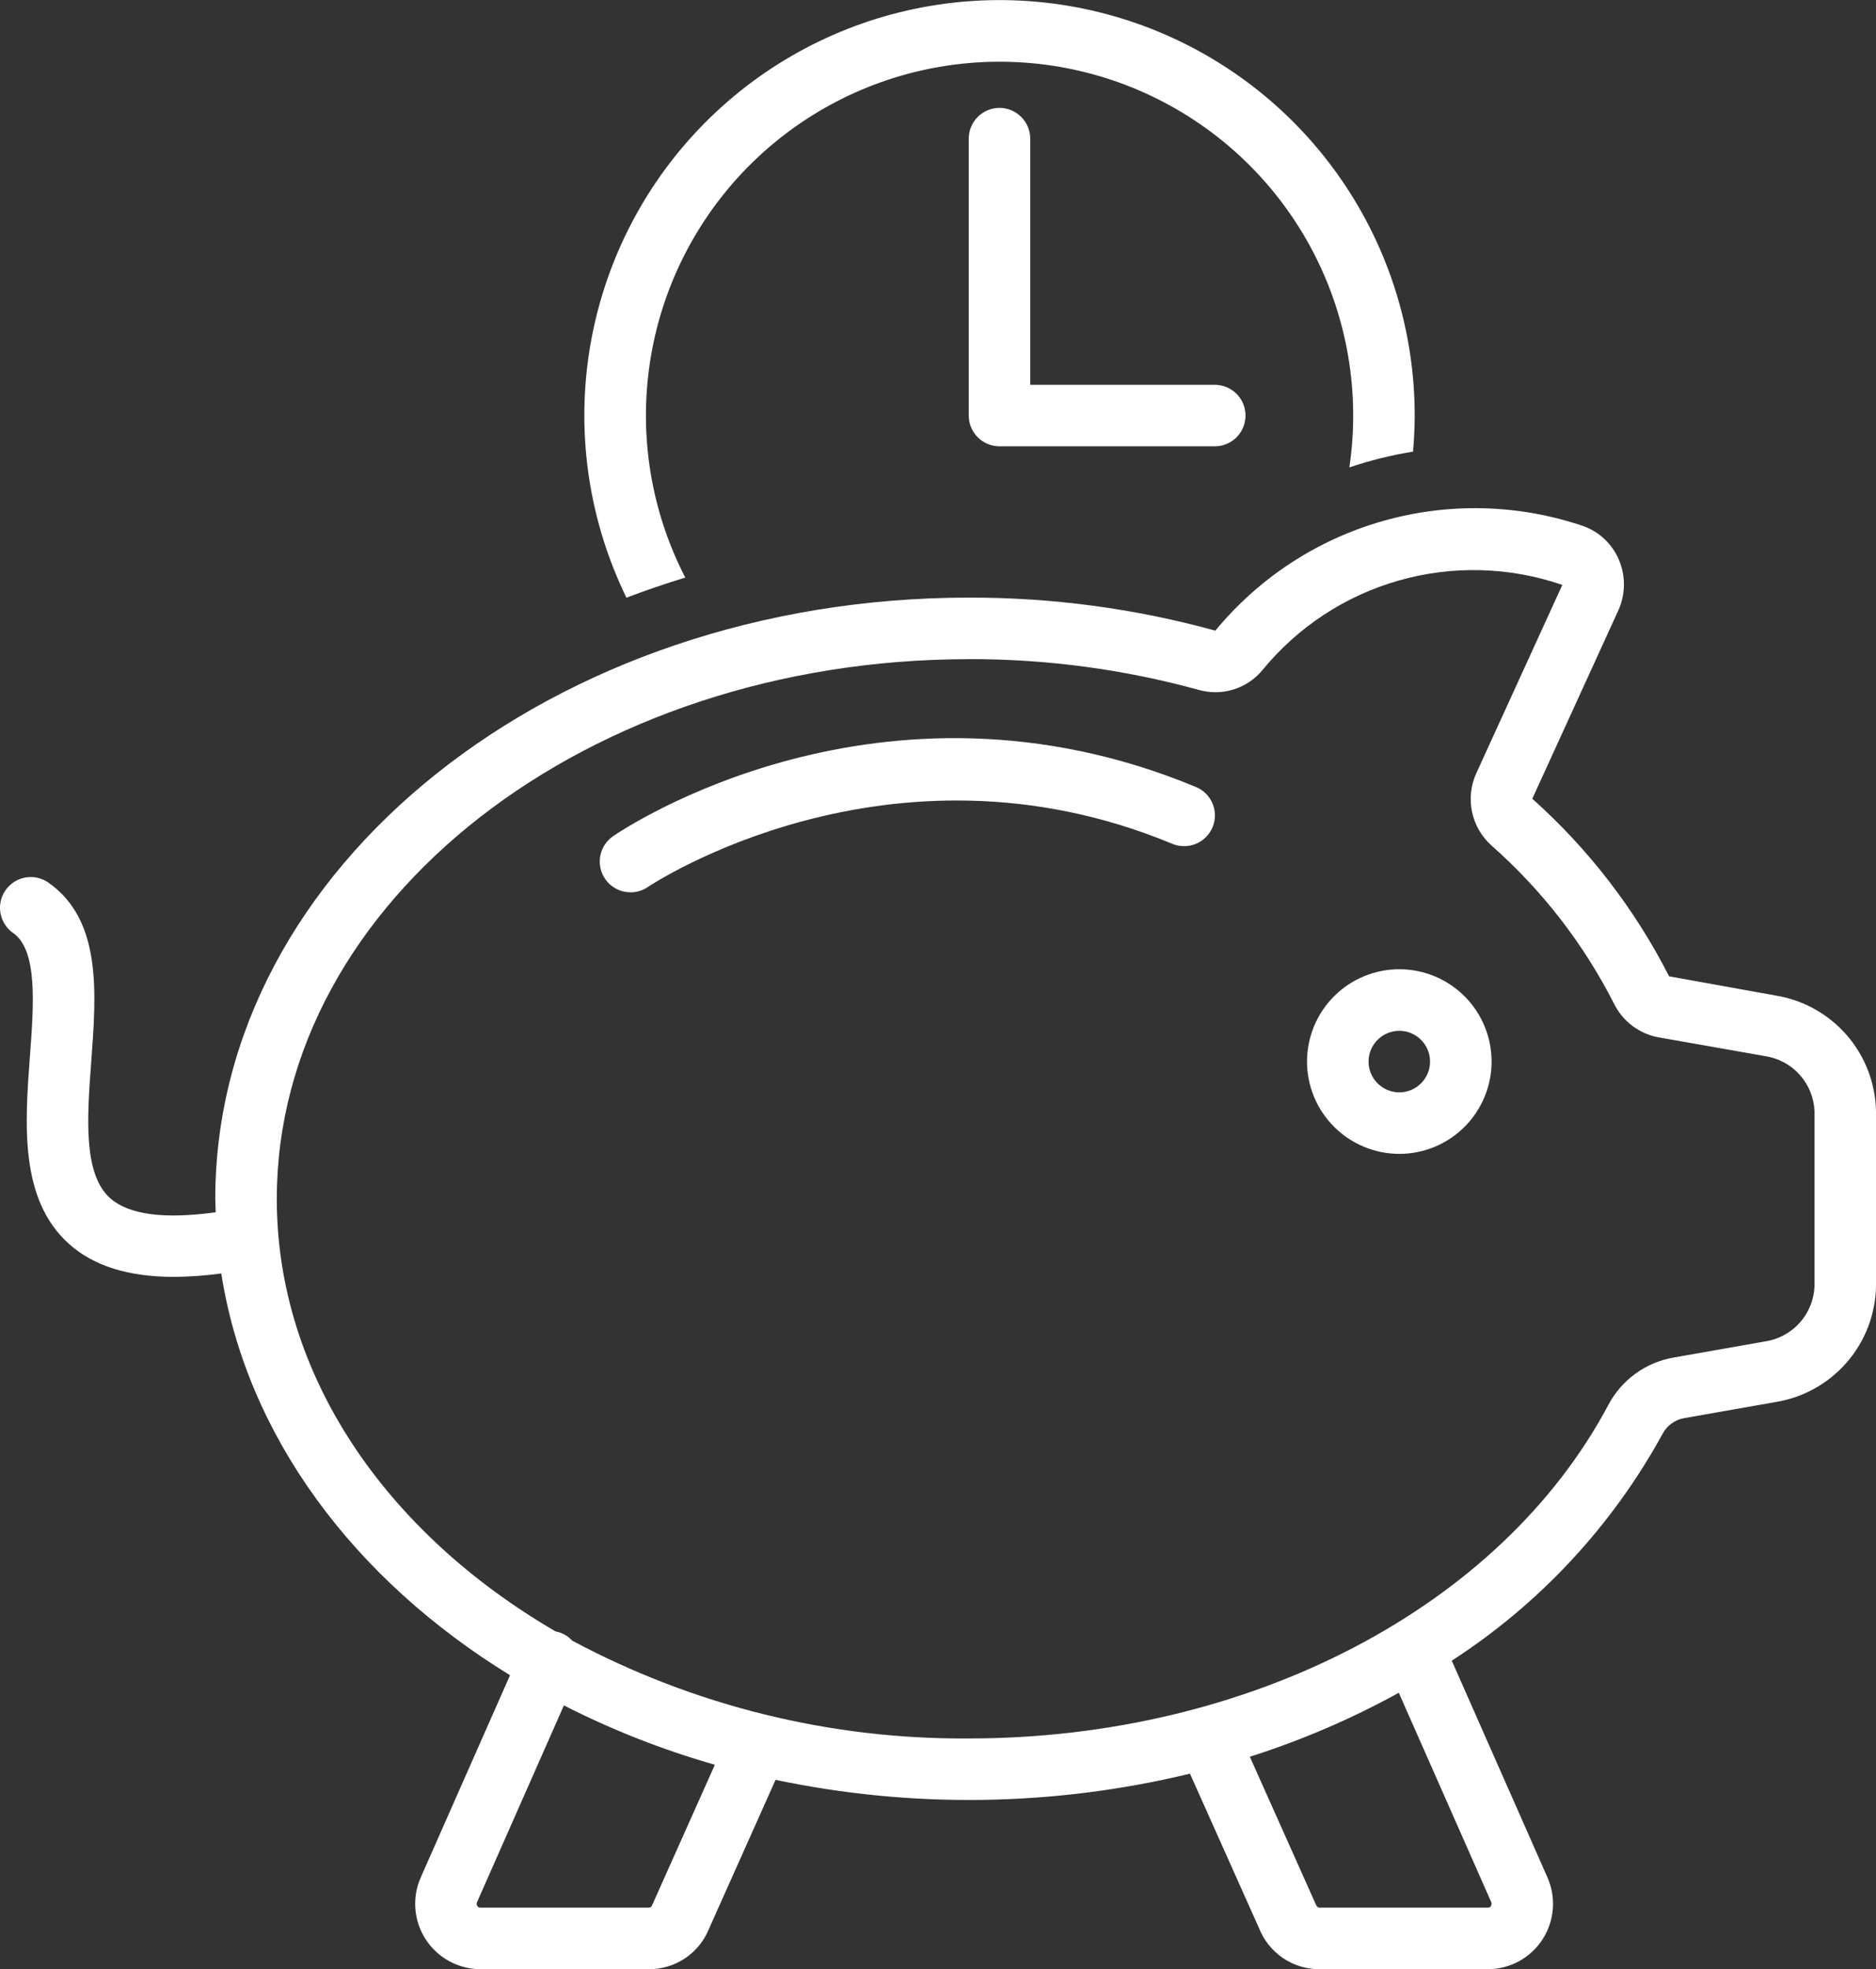
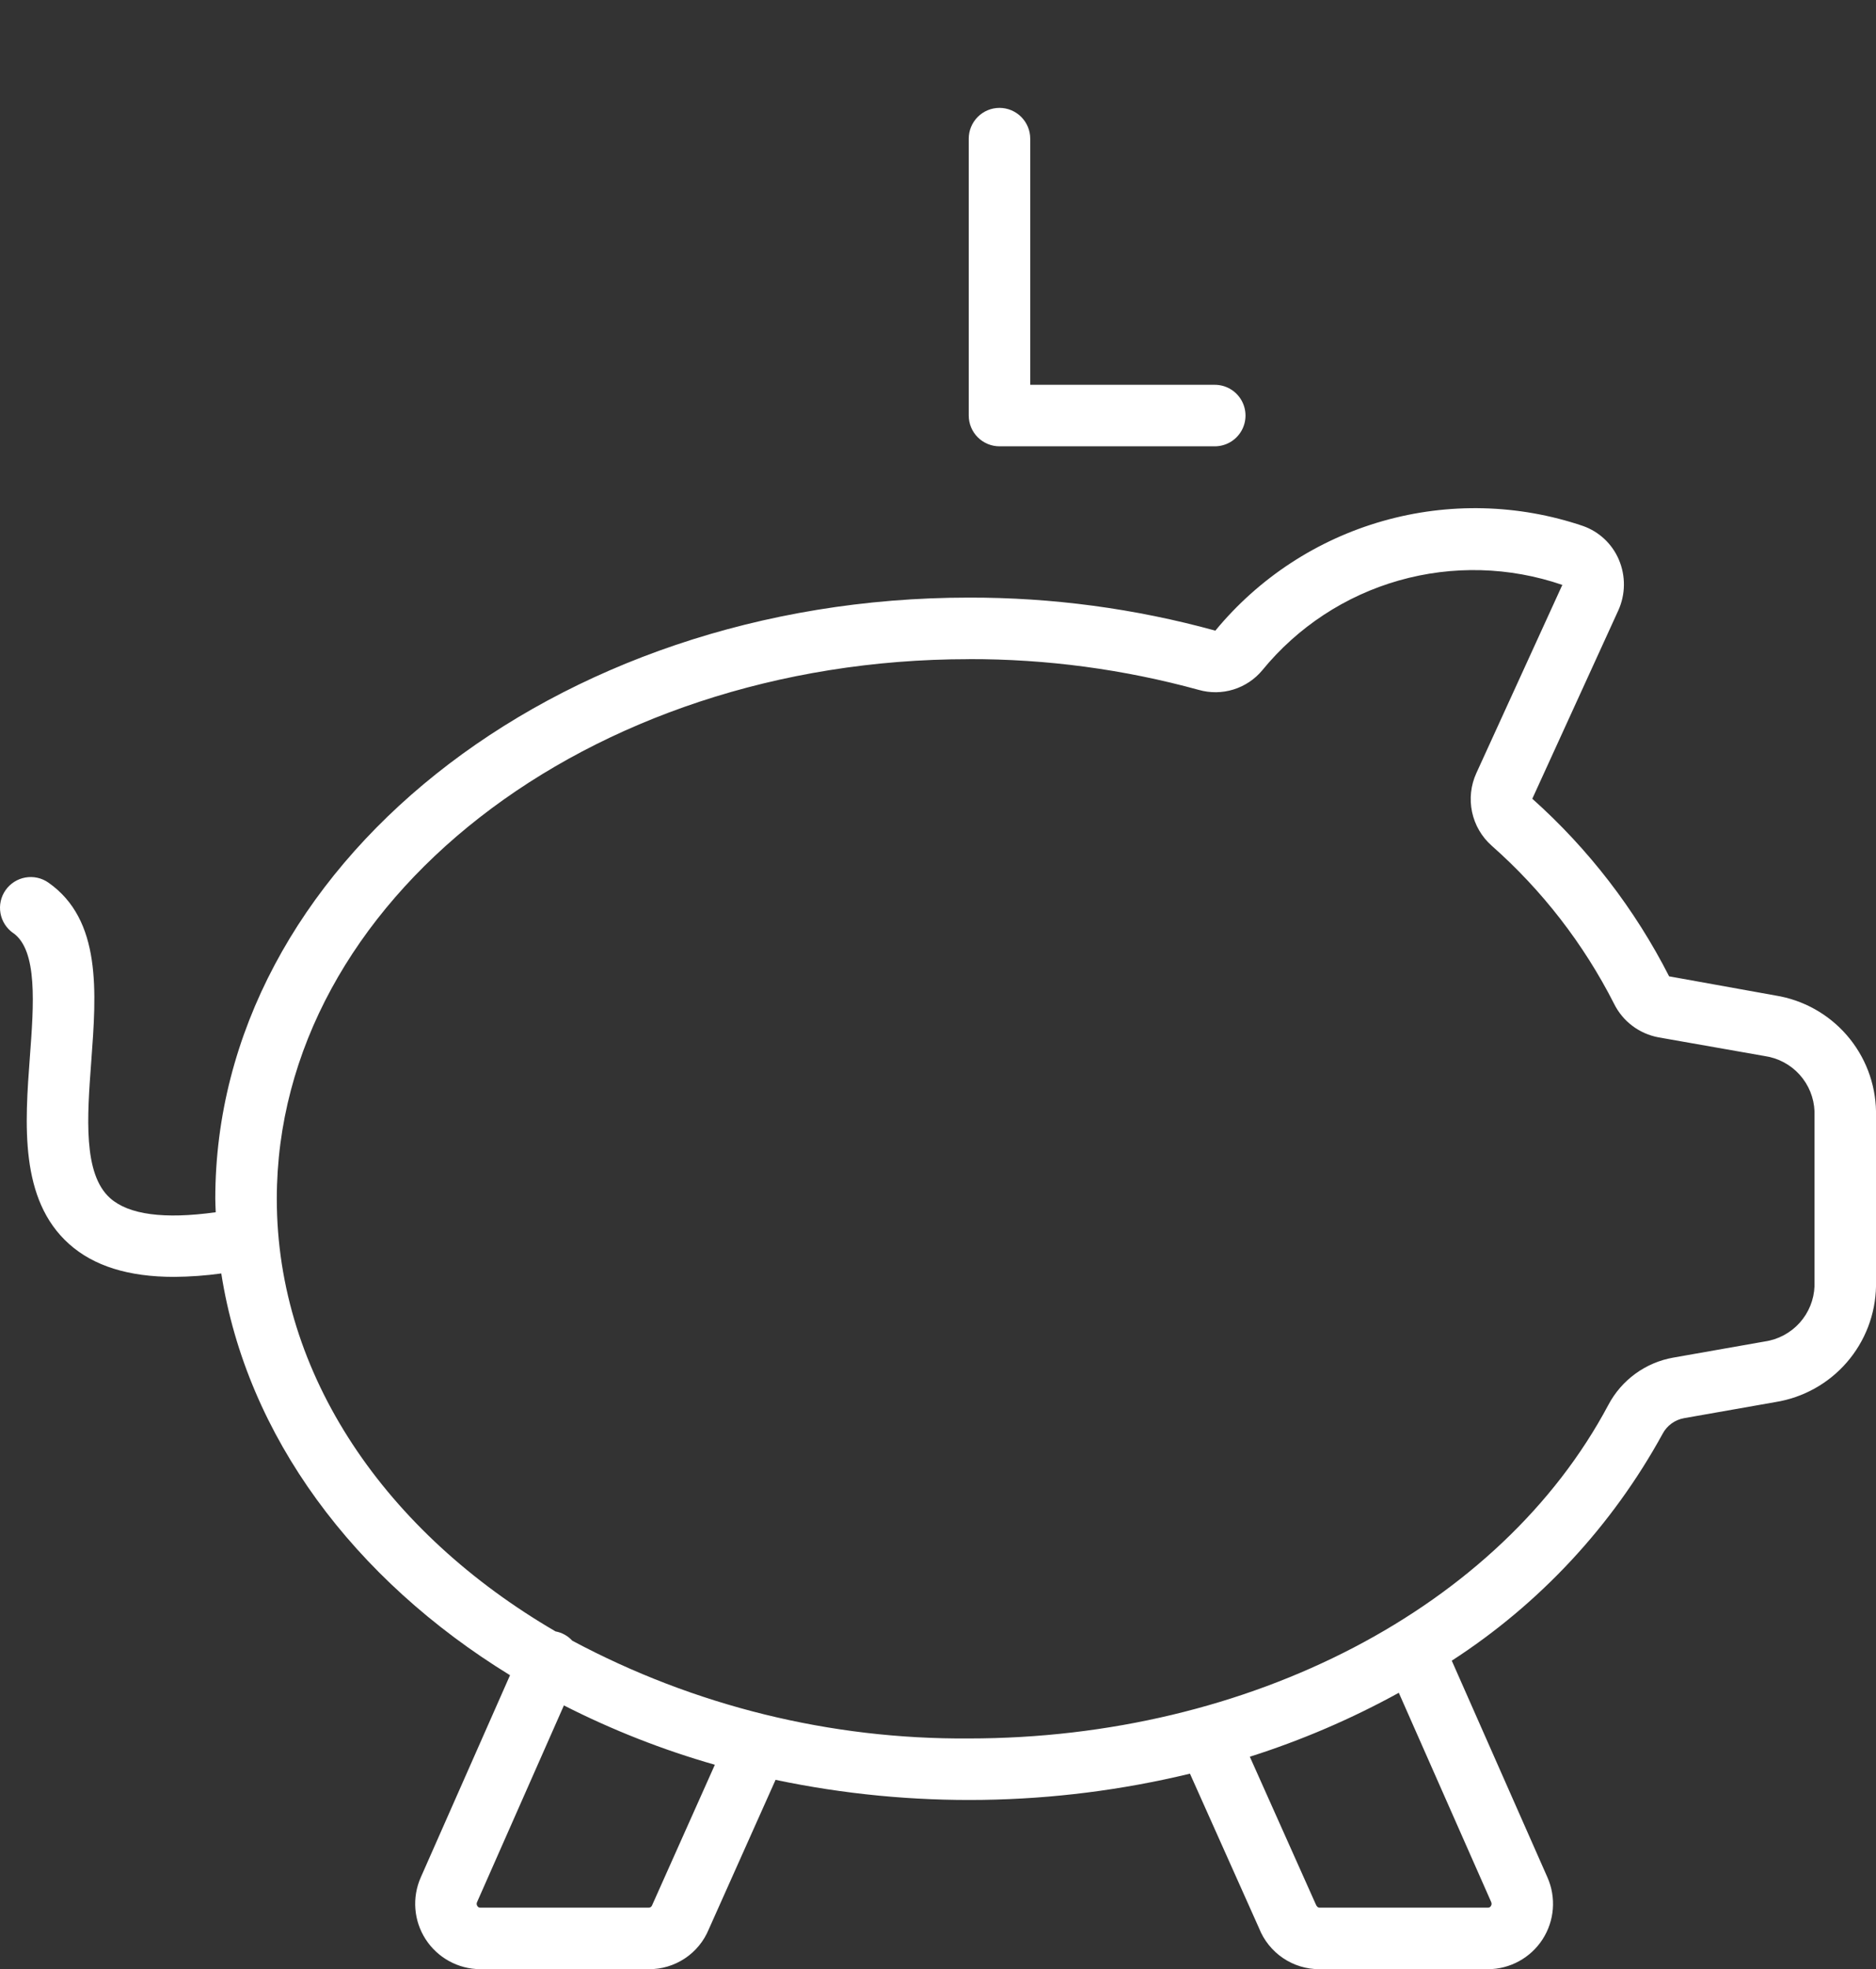
<svg xmlns="http://www.w3.org/2000/svg" id="Layer_1" data-name="Layer 1" viewBox="0 0 68 71.352">
  <rect x="0" y="0" width="68" height="71.352" fill="#333333" stroke="none" />
  <defs>
    <style>
      .cls-1 {
        fill: #fff;
      }
    </style>
  </defs>
  <path class="cls-1" d="M36.229,3.909c-.296,0-.579.118-.788.327-.209.209-.327.493-.327.788v10.033c0,.296.118.579.327.788.209.209.493.327.788.327h7.803c.398,0,.766-.212.965-.557.199-.345.199-.77,0-1.115-.199-.345-.567-.557-.965-.557h-6.689V5.024c0-.296-.118-.579-.327-.788-.209-.209-.493-.327-.788-.327h0Z" />
-   <path class="cls-1" d="M24.838,20.925c-1.239-2.403-1.686-5.136-1.277-7.807.408-2.672,1.651-5.147,3.55-7.07,1.899-1.923,4.358-3.197,7.024-3.639,2.667-.442,5.405-.03,7.823,1.178,2.418,1.208,4.393,3.149,5.642,5.547,1.249,2.398,1.707,5.128,1.311,7.802.752-.254,1.524-.445,2.308-.572.037-.431.06-.865.06-1.305.001-3.03-.912-5.989-2.619-8.491-1.708-2.502-4.131-4.431-6.953-5.533-2.822-1.102-5.91-1.328-8.862-.646-2.952.681-5.629,2.238-7.682,4.466-2.053,2.228-3.385,5.024-3.824,8.021-.438,2.998.039,6.058,1.368,8.78.697-.263,1.406-.508,2.132-.728h0Z" />
-   <path class="cls-1" d="M50.721,41.81c.887,0,1.738-.352,2.365-.98.627-.627.98-1.478.98-2.365s-.352-1.738-.98-2.365c-.627-.627-1.478-.98-2.365-.98s-1.738.352-2.365.98c-.627.627-.98,1.478-.98,2.365,0,.887.354,1.737.981,2.364.627.627,1.477.98,2.364.981ZM50.721,37.351c.296,0,.579.118.788.327.209.209.327.493.327.788s-.118.579-.327.788c-.209.209-.493.327-.788.327s-.579-.118-.788-.327c-.209-.209-.327-.493-.327-.788,0-.296.118-.579.327-.788s.492-.327.788-.327h0Z" />
-   <path class="cls-1" d="M22.854,32.334c.224,0,.443-.067.628-.194.087-.058,8.734-5.829,19.008-1.566.273.115.581.116.856.003.274-.113.492-.33.606-.604.114-.274.114-.582,0-.856-.114-.274-.332-.491-.607-.603-11.42-4.739-20.733,1.518-21.124,1.786-.263.181-.435.466-.474.783-.039.317.061.635.272.874.212.239.516.376.835.375h0Z" />
  <path class="cls-1" d="M.475,33.805c.896.628.75,2.592.608,4.49-.18,2.423-.384,5.17,1.423,6.782.891.795,2.148,1.19,3.808,1.19.571-.005,1.141-.046,1.707-.124.923,5.911,4.822,11.092,10.466,14.558l-3.234,7.322c-.325.731-.258,1.577.177,2.248.435.671,1.18,1.078,1.98,1.081h6.109c.464.003.919-.133,1.306-.39.387-.257.688-.624.865-1.053l2.422-5.417c4.962,1.043,10.093.966,15.021-.224l2.505,5.601c.173.438.475.814.865,1.079.39.265.851.405,1.322.405h6.109c.8-.003,1.544-.409,1.979-1.081.435-.672.501-1.517.177-2.248l-3.467-7.85c3.191-2.064,5.817-4.889,7.643-8.222.158-.298.444-.506.776-.565l3.315-.584c1.004-.161,1.919-.67,2.585-1.438.666-.768,1.041-1.746,1.059-2.762v-6.331c-.018-1.017-.393-1.995-1.06-2.763-.667-.768-1.582-1.277-2.587-1.438l-3.853-.694c-1.24-2.434-2.922-4.616-4.959-6.435l3.117-6.822h0c.265-.584.272-1.252.02-1.842-.243-.571-.715-1.014-1.301-1.22-2.344-.794-4.873-.856-7.253-.179-2.38.677-4.497,2.062-6.071,3.972-2.911-.801-5.918-1.204-8.938-1.197-15.06,0-27.312,9.772-27.312,21.784,0,.163.011.325.016.487-1.869.26-3.155.089-3.828-.511-.986-.879-.833-2.95-.684-4.952.187-2.52.381-5.126-1.553-6.481-.242-.17-.542-.236-.833-.185-.291.051-.55.216-.72.458-.17.242-.236.542-.185.833.051.291.216.55.458.72h0ZM23.636,69.039c-.018.049-.065.083-.118.083h-6.109c-.044.002-.085-.021-.106-.059-.029-.041-.033-.095-.011-.14l3.148-7.128c1.751.891,3.583,1.611,5.472,2.15l-2.276,5.094ZM54.052,68.923c.022.045.017.099-.011.14-.021.038-.062.061-.105.059h-6.109c-.052,0-.098-.033-.135-.124l-2.389-5.344c1.871-.594,3.68-1.37,5.4-2.317l3.35,7.585ZM35.115,23.883c2.818-.007,5.624.369,8.341,1.116.411.116.847.111,1.256-.016.408-.127.771-.369,1.044-.698,1.28-1.565,3.008-2.7,4.952-3.252,1.944-.552,4.011-.496,5.922.161l-3.117,6.821c-.201.44-.255.932-.155,1.406.1.473.349.901.711,1.222,1.827,1.612,3.332,3.555,4.436,5.727.315.638.913,1.089,1.612,1.218l3.846.677h0c.489.07.937.309,1.268.675.33.367.522.837.54,1.331v6.331c-.018.493-.209.963-.539,1.33-.33.366-.777.605-1.265.676l-3.314.584c-1.007.177-1.875.809-2.354,1.713-3.903,7.342-13.003,12.087-23.184,12.087-5.011.037-9.951-1.18-14.371-3.542-.16-.176-.374-.294-.608-.337-6.128-3.568-10.103-9.266-10.103-15.674,0-10.782,11.252-19.554,25.082-19.554h0Z" />
</svg>